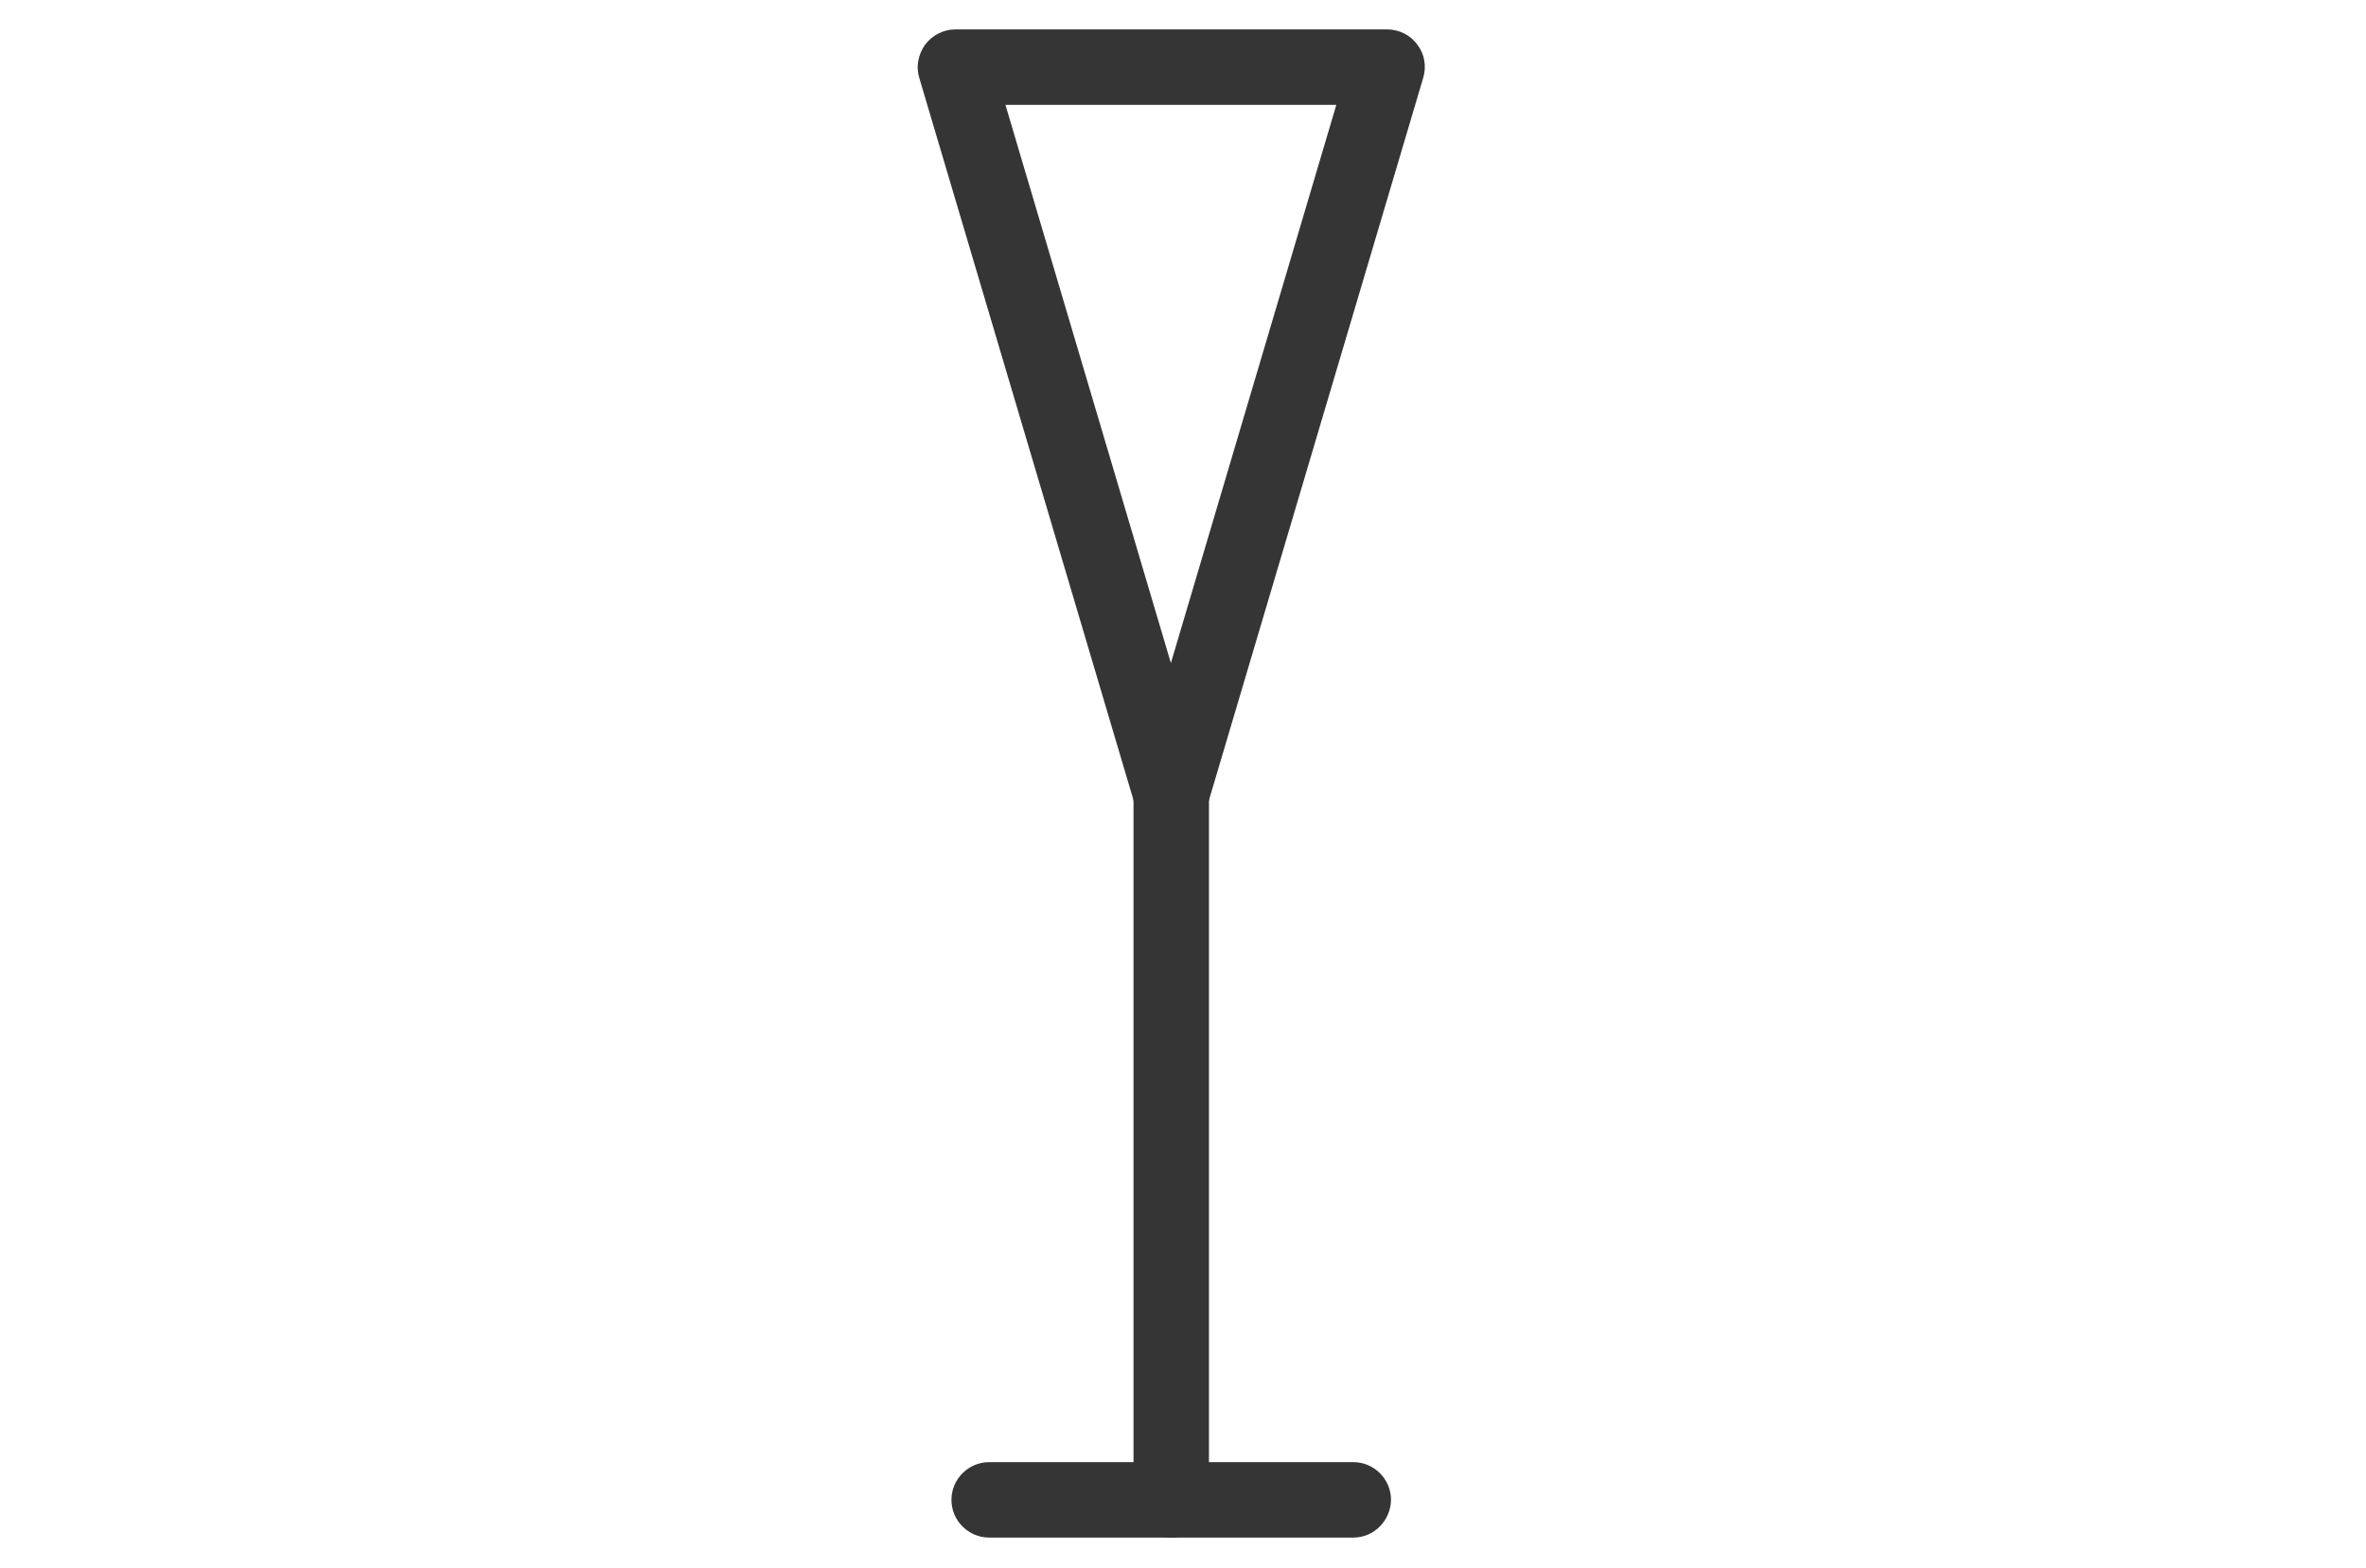
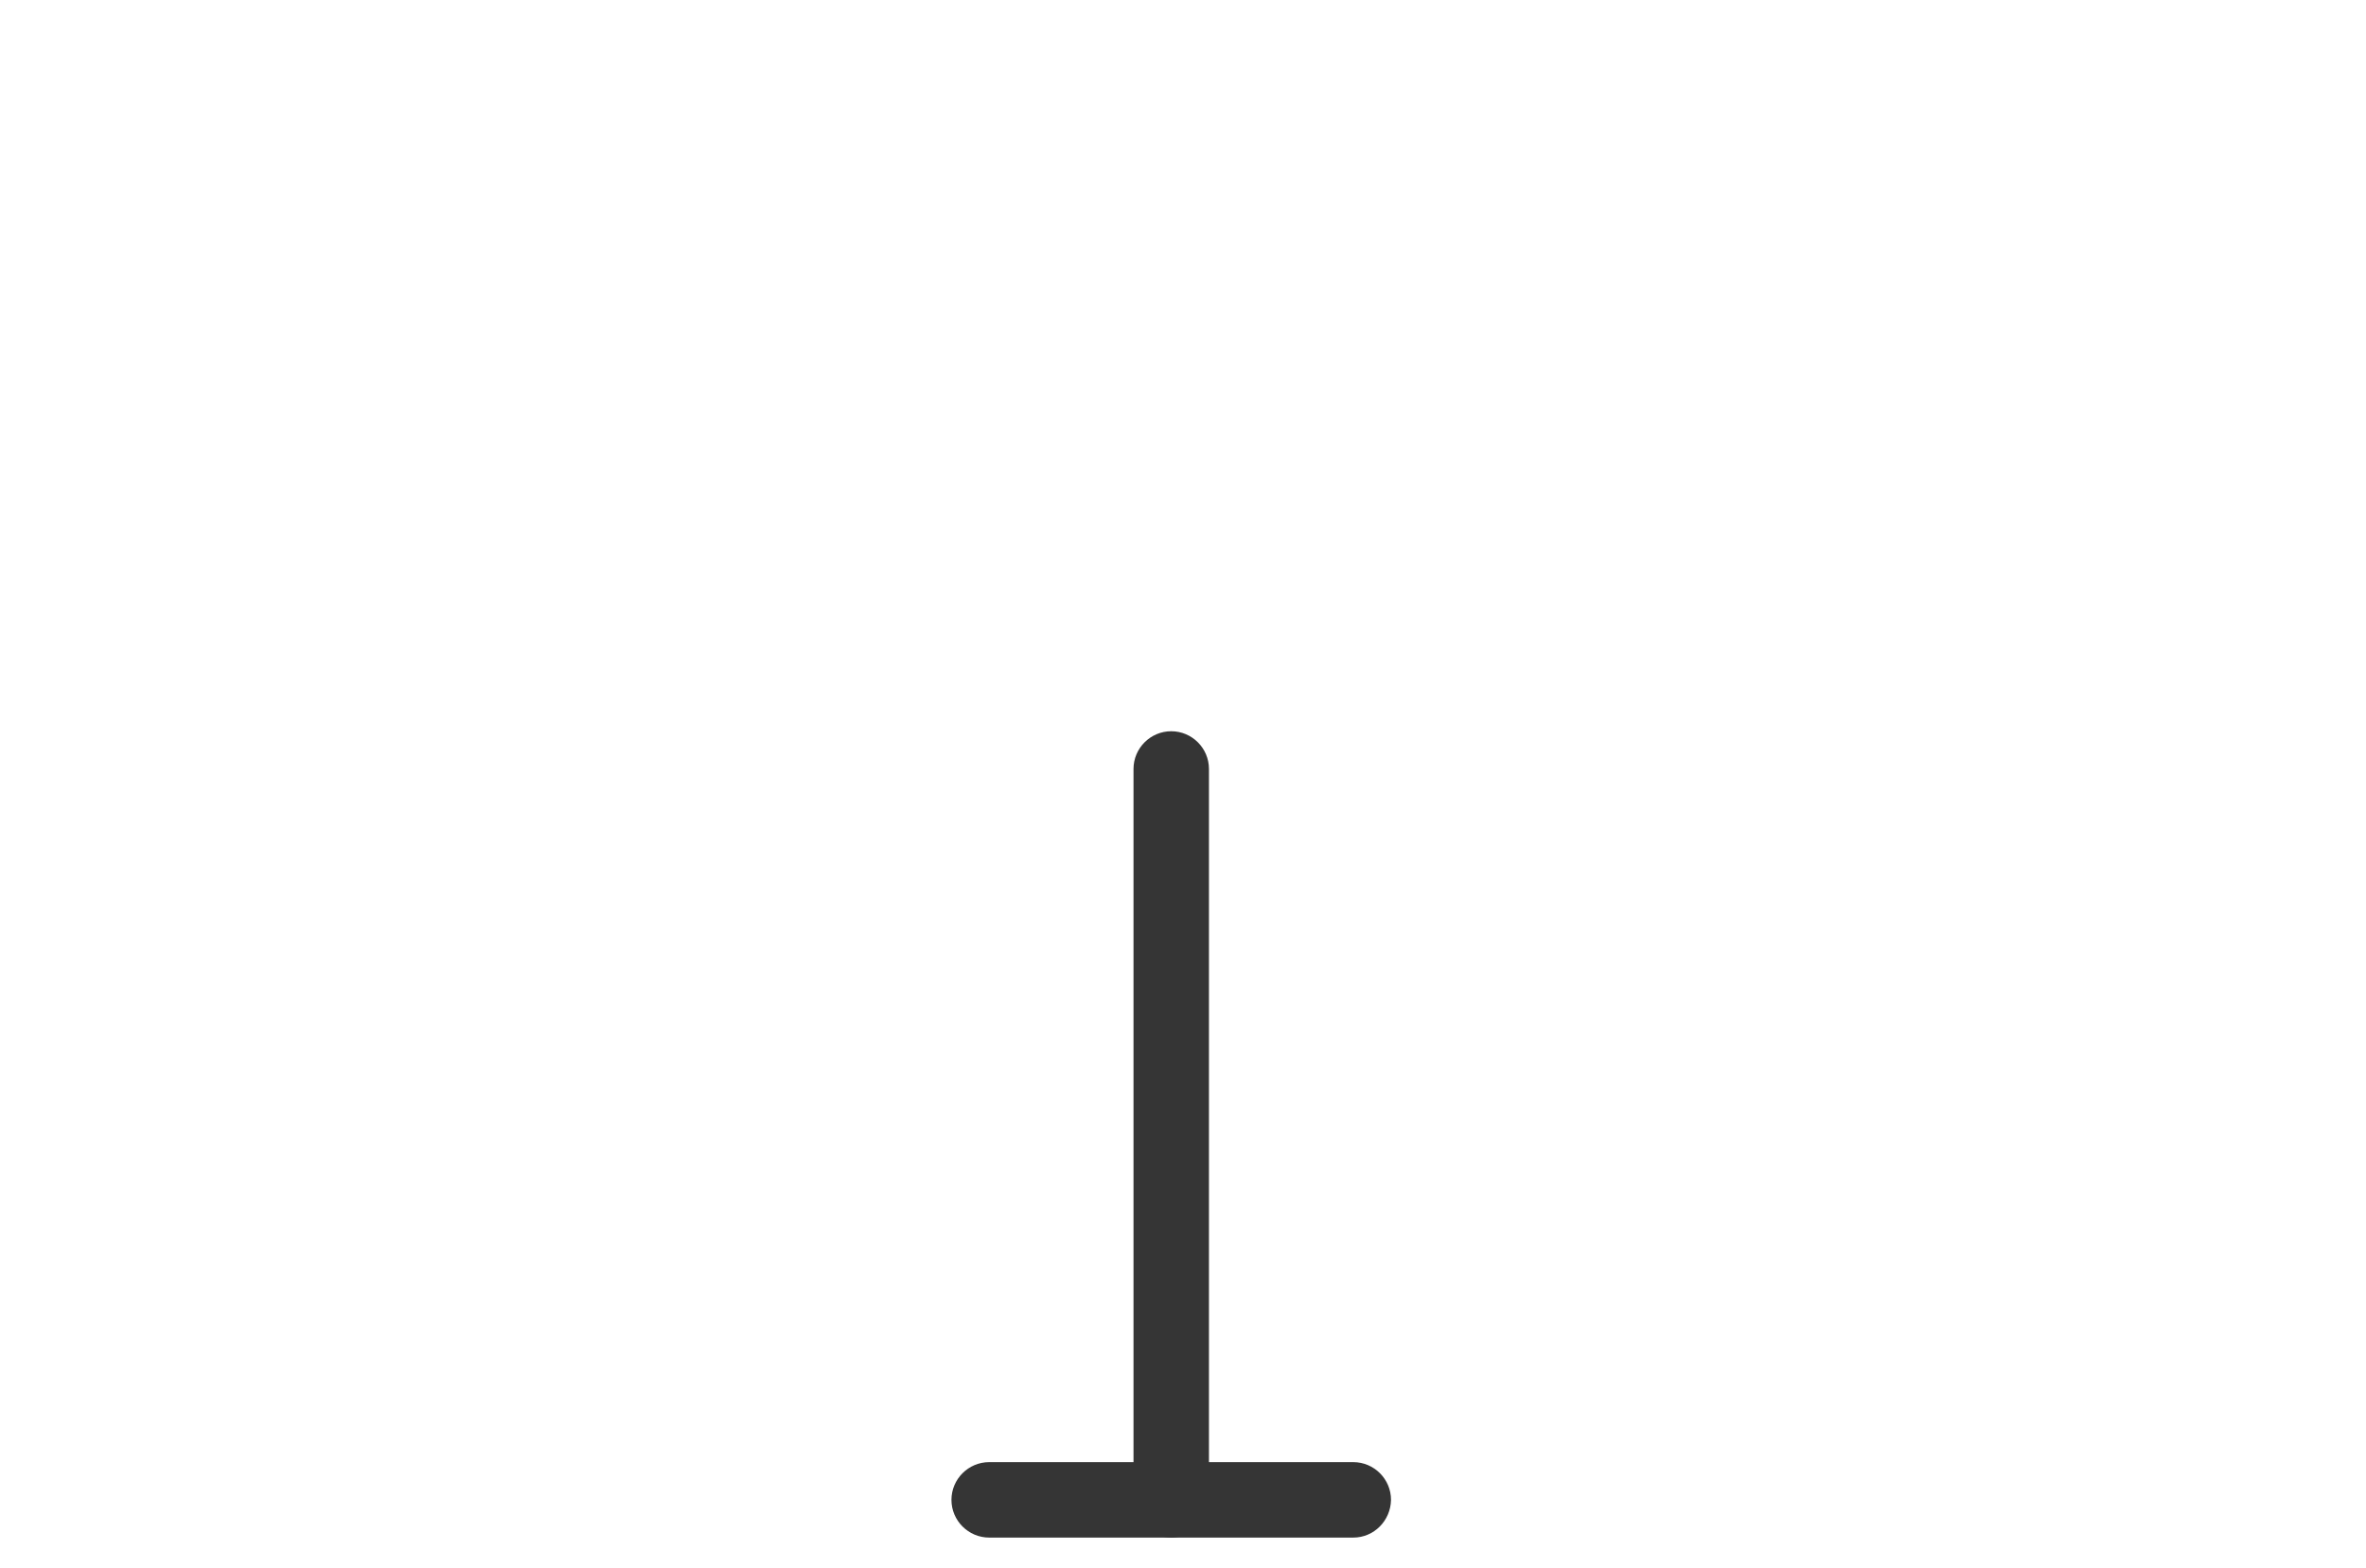
<svg xmlns="http://www.w3.org/2000/svg" version="1.1" id="Layer_1" x="0px" y="0px" viewBox="0 0 68.36 45.31" style="enable-background:new 0 0 68.36 45.31;" xml:space="preserve">
  <style type="text/css">
	.st0{fill:#FFFFFF;}
	.st1{fill:none;}
	.st2{clip-path:url(#SVGID_6_);}
	.st3{clip-path:url(#SVGID_14_);}
	.st4{clip-path:url(#SVGID_20_);}
	.st5{fill:none;stroke:#B3764B;stroke-width:2;stroke-miterlimit:10;}
	.st6{fill:none;stroke:#B3764B;stroke-miterlimit:10;}
	.st7{fill:#353535;}
	.st8{fill:#1C1C1C;}
	.st9{fill:none;stroke:#353535;stroke-miterlimit:10;}
	.st10{fill:none;stroke:#353535;stroke-width:0.75;stroke-miterlimit:10;}
	.st11{fill:#444444;}
	.st12{fill:#414042;}
</style>
  <g>
    <g>
-       <path class="st7" d="M33.84,24.07L33.84,24.07c-0.48,0-0.9-0.32-1.04-0.78L26.56,2.25c-0.1-0.33-0.03-0.68,0.17-0.96    c0.2-0.27,0.53-0.44,0.87-0.44h12.48c0.34,0,0.67,0.16,0.87,0.44c0.21,0.27,0.27,0.63,0.17,0.96l-6.24,21.04    C34.74,23.75,34.32,24.07,33.84,24.07z M29.05,3.03l4.78,16.13l4.78-16.13H29.05z" />
-     </g>
+       </g>
    <g>
      <path class="st7" d="M33.84,44.43c-0.6,0-1.09-0.49-1.09-1.09V22.22c0-0.6,0.49-1.09,1.09-1.09c0.6,0,1.09,0.49,1.09,1.09v21.12    C34.92,43.94,34.44,44.43,33.84,44.43z" />
    </g>
    <g>
      <path class="st7" d="M39.1,44.43H28.58c-0.6,0-1.09-0.49-1.09-1.09c0-0.6,0.49-1.09,1.09-1.09H39.1c0.6,0,1.09,0.49,1.09,1.09    C40.18,43.94,39.7,44.43,39.1,44.43z" />
    </g>
  </g>
</svg>